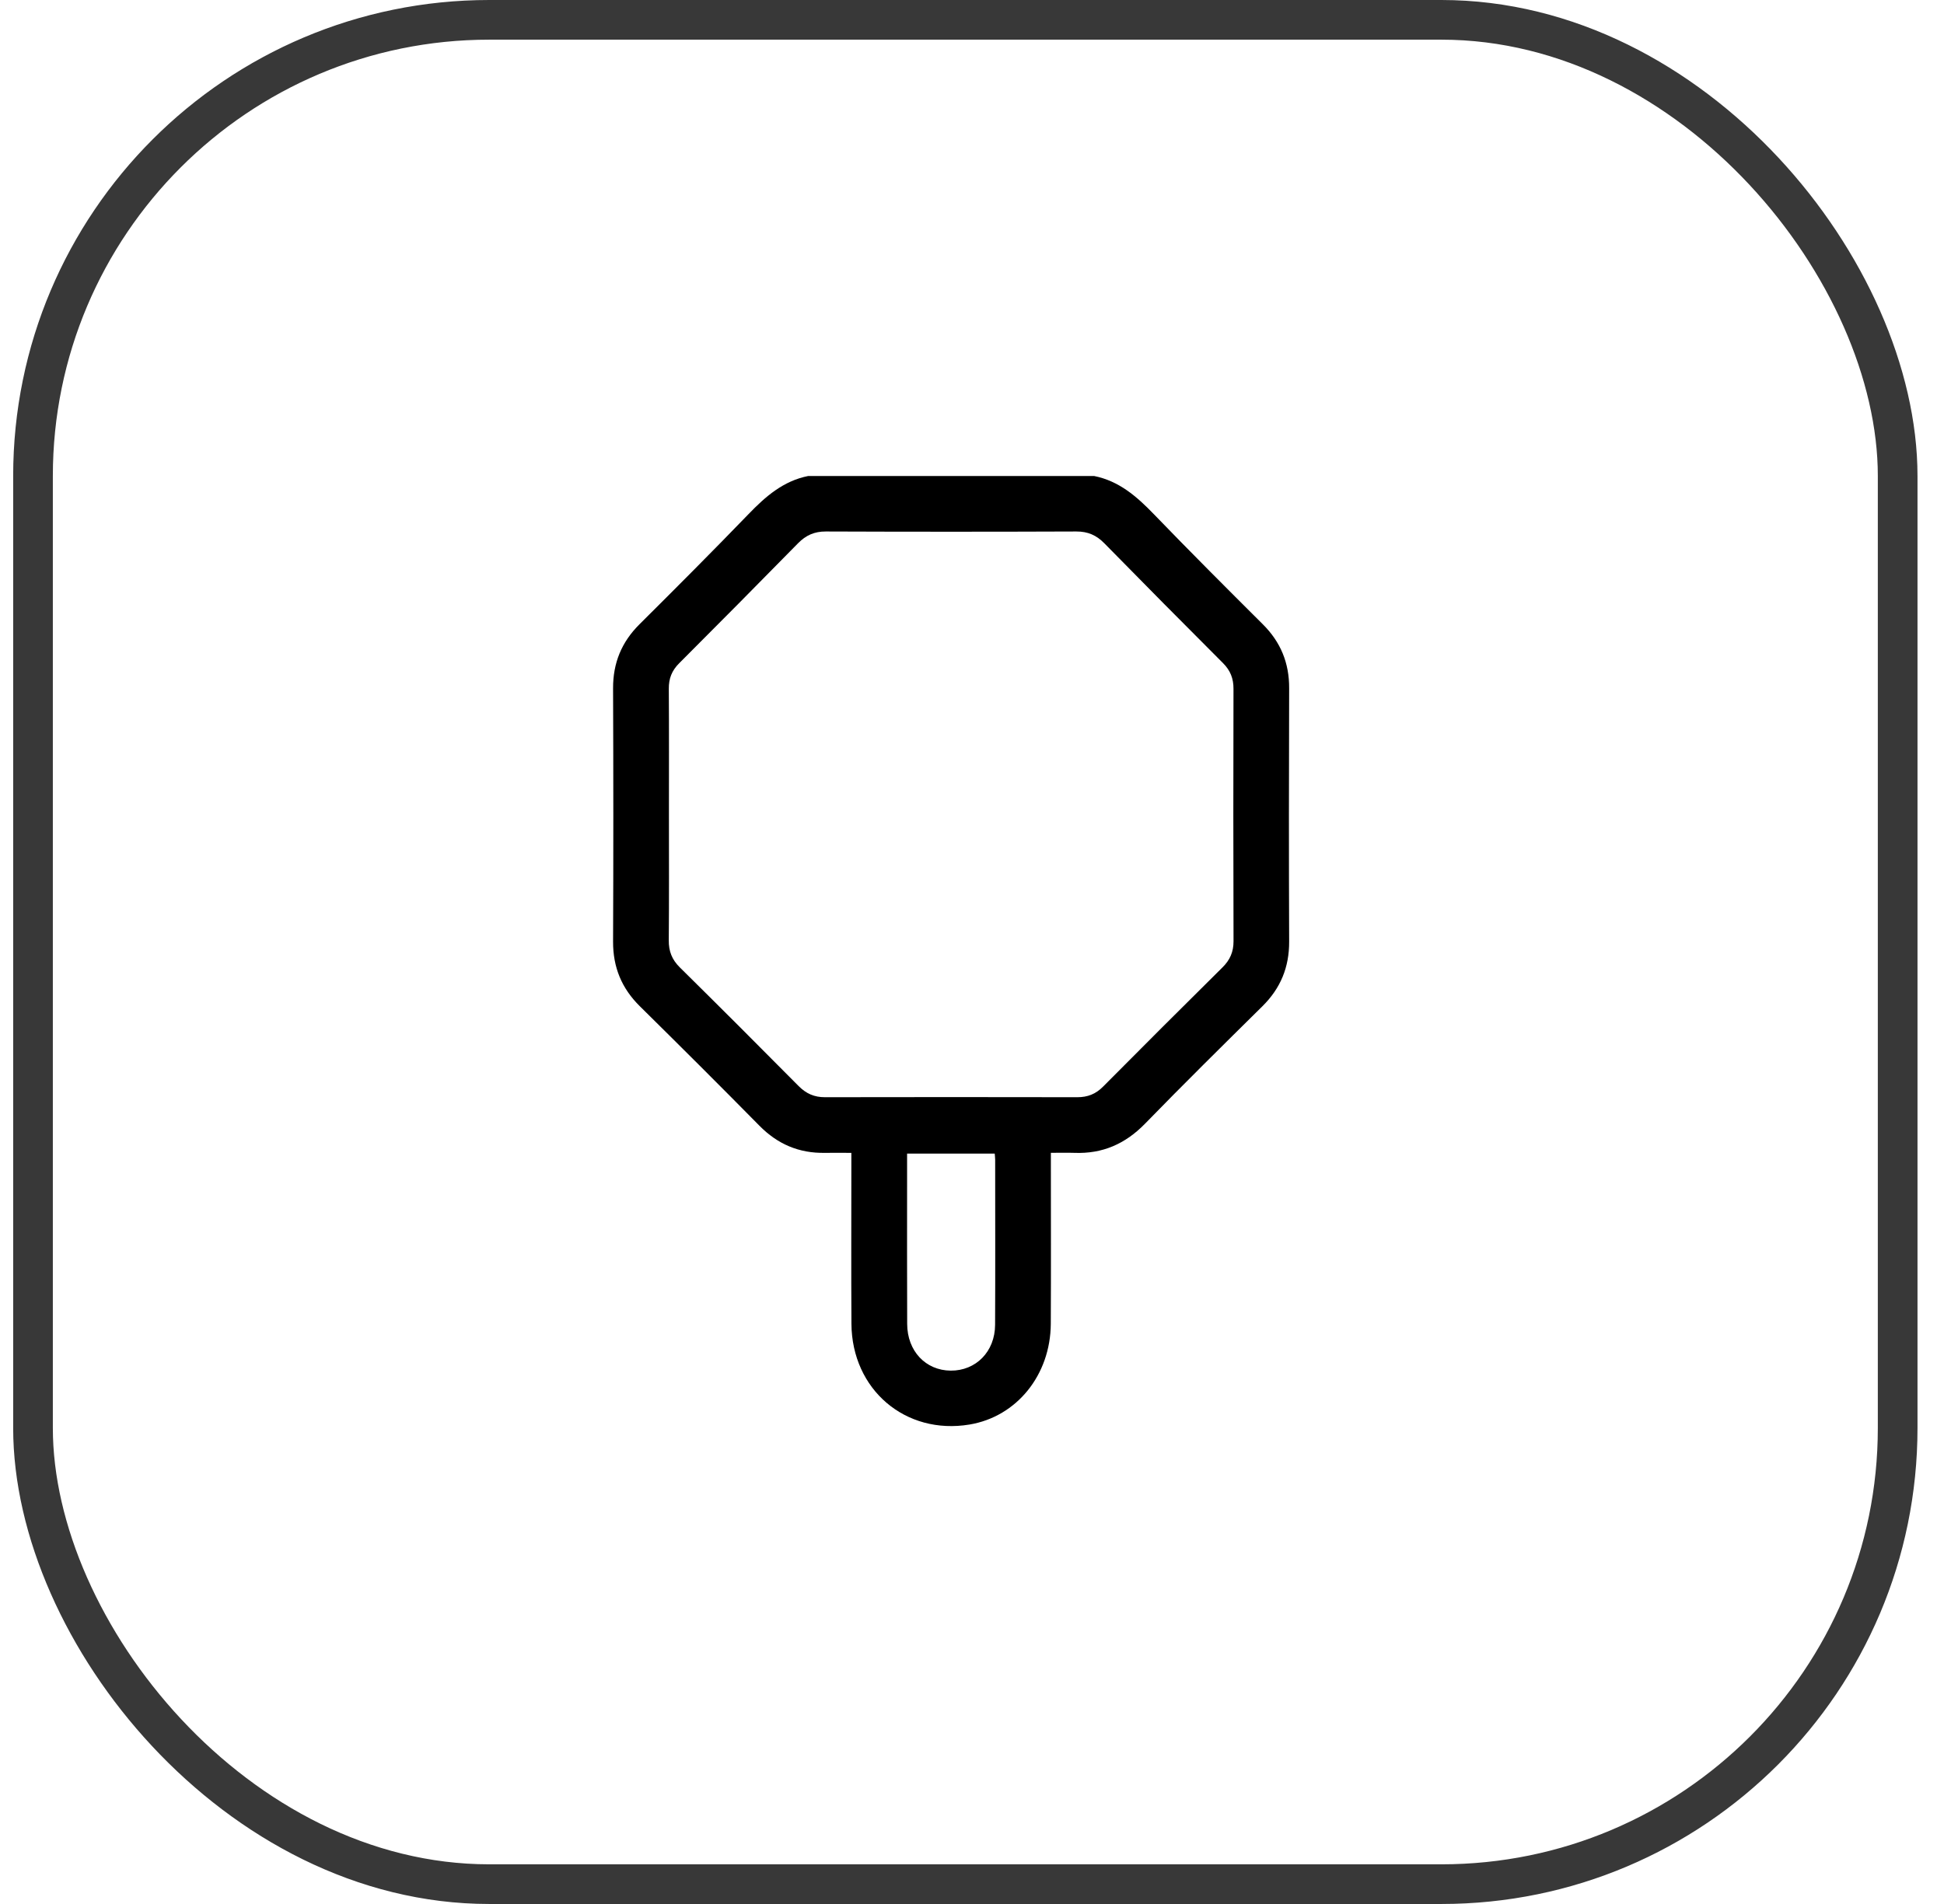
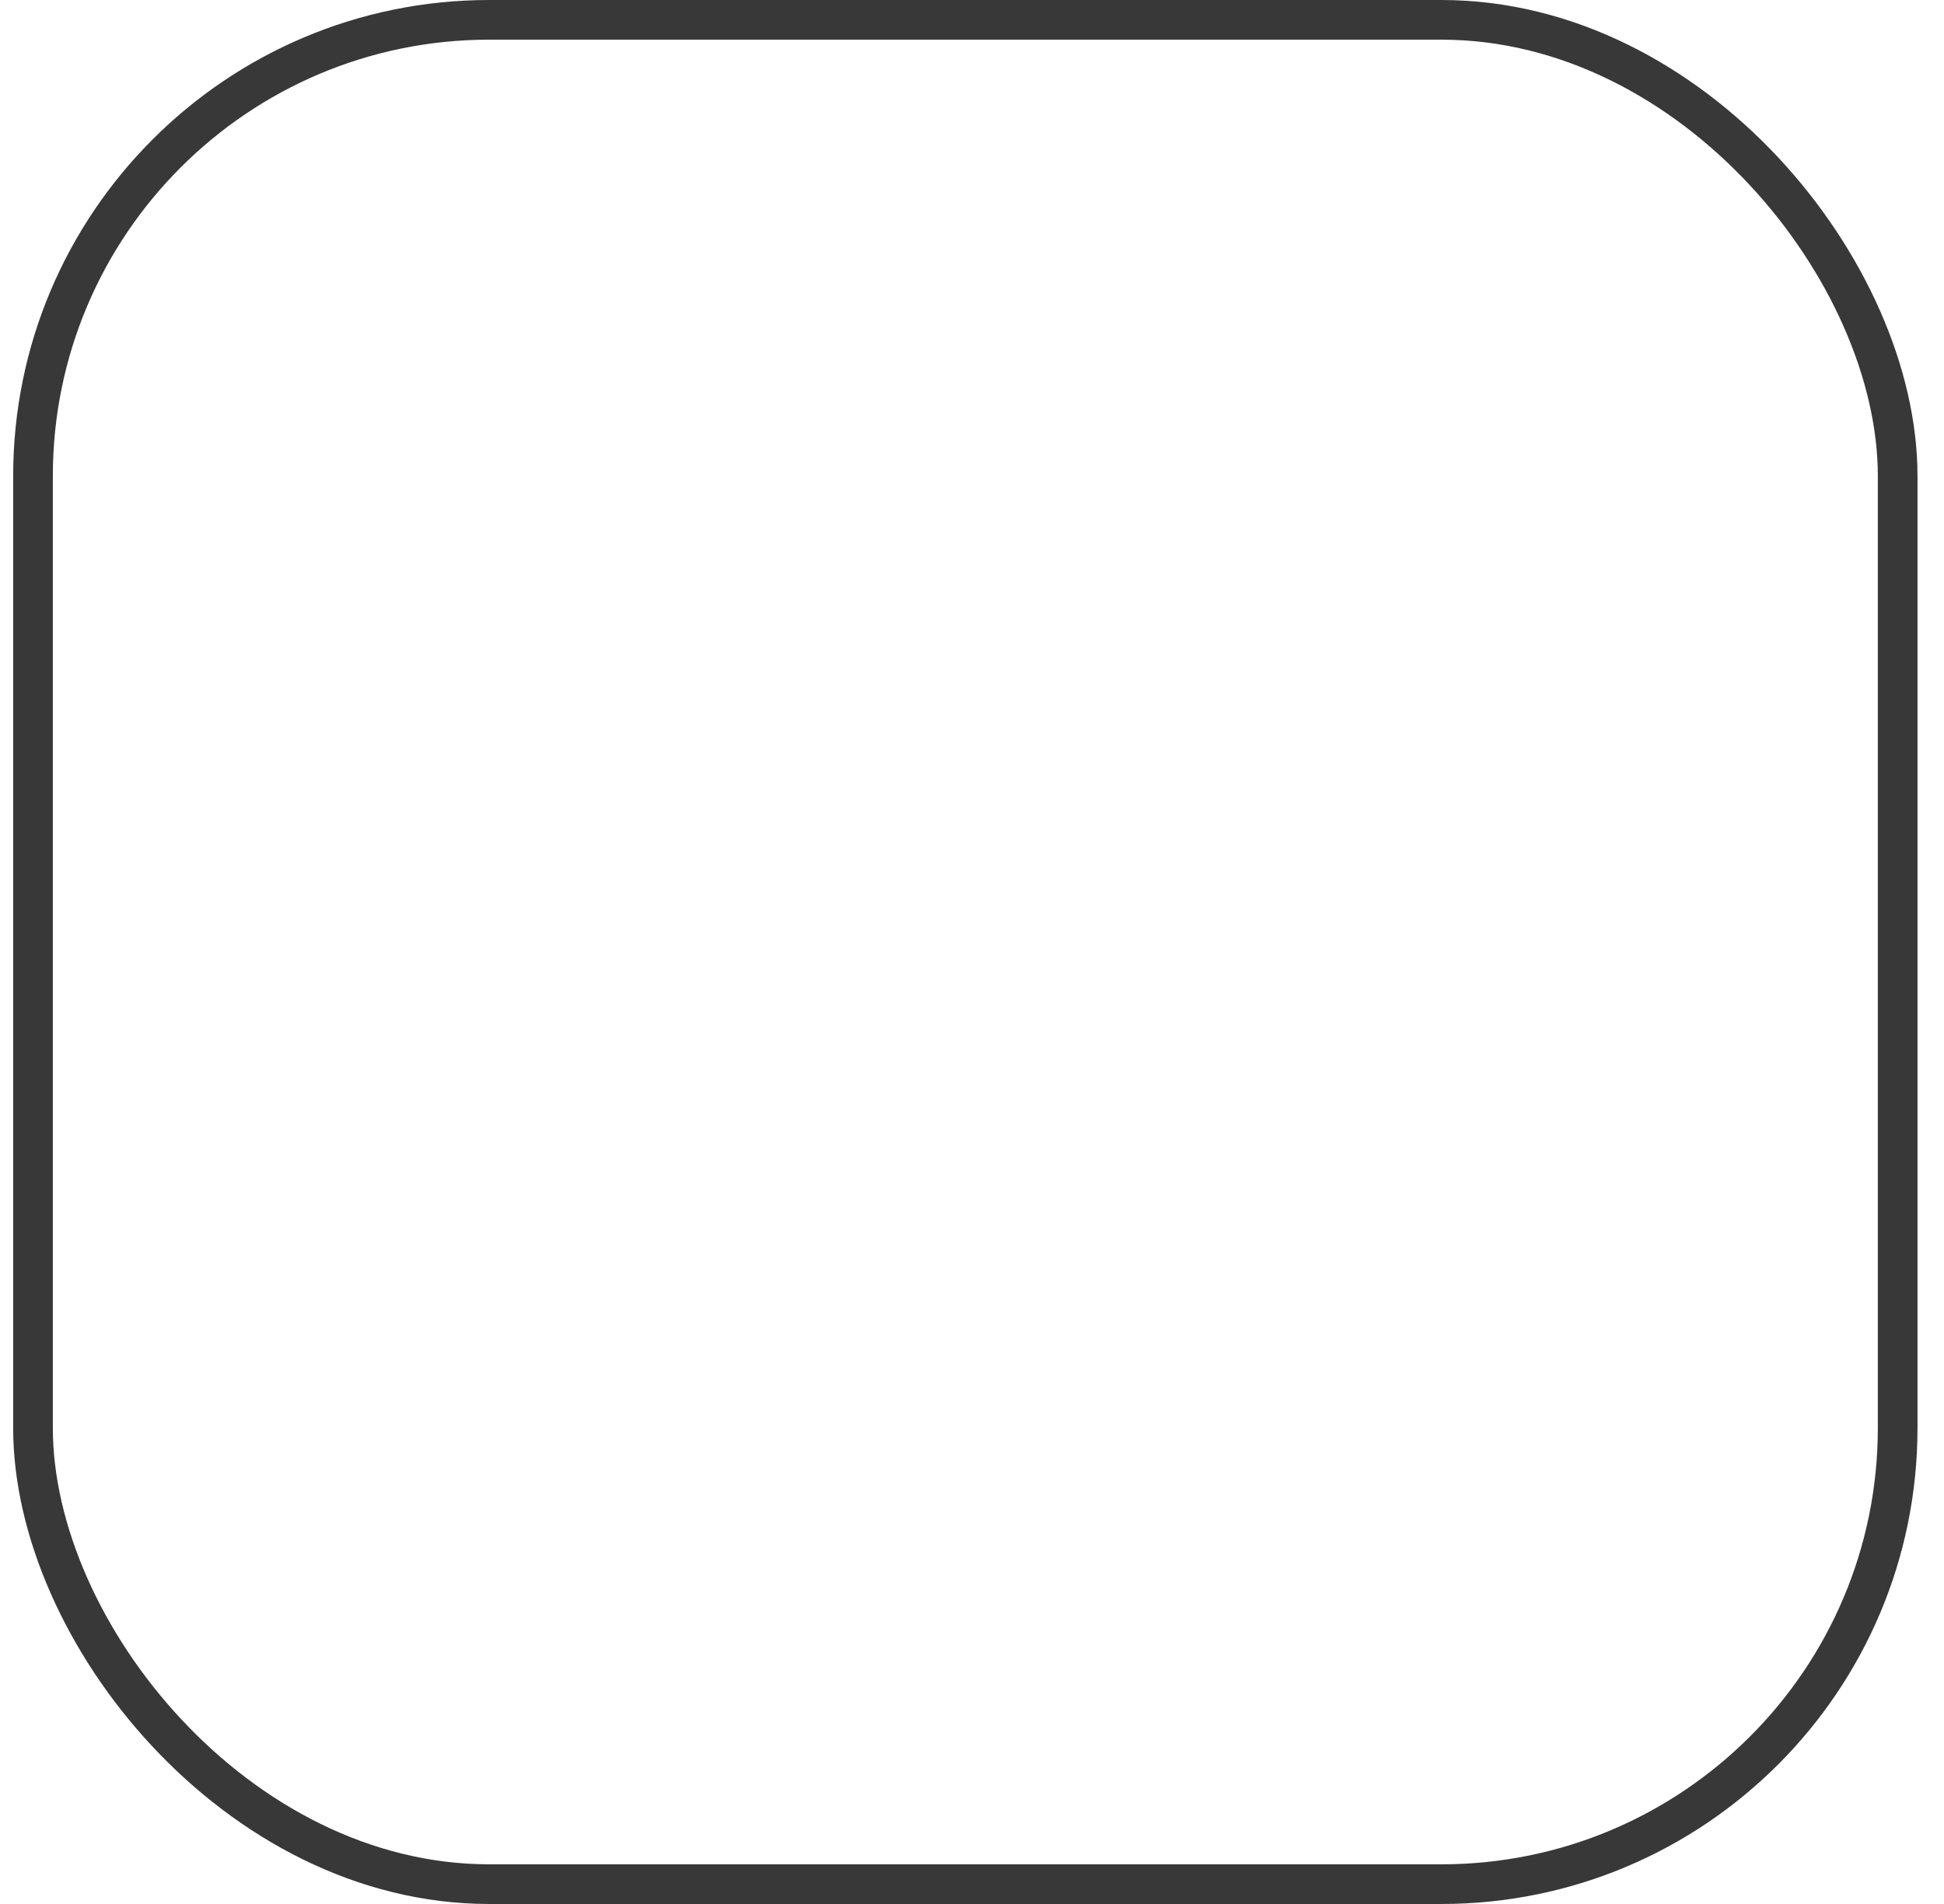
<svg xmlns="http://www.w3.org/2000/svg" width="49" height="48" viewBox="0 0 49 48" fill="none">
  <rect x="0.832" y="0.5" width="47" height="47" rx="11.5" stroke="#383838" />
  <g clip-path="url(#clip0_1012_10761)">
-     <path d="M27.578 12C28.204 12.125 28.653 12.516 29.082 12.961C29.987 13.898 30.907 14.819 31.83 15.738C32.281 16.187 32.497 16.714 32.494 17.351C32.487 19.48 32.486 21.608 32.494 23.737C32.497 24.383 32.278 24.916 31.819 25.369C30.826 26.35 29.832 27.331 28.859 28.331C28.364 28.838 27.789 29.091 27.084 29.064C26.898 29.058 26.712 29.063 26.488 29.063C26.488 29.169 26.488 29.258 26.488 29.348C26.488 30.689 26.493 32.03 26.486 33.371C26.479 34.665 25.627 35.714 24.438 35.913C22.823 36.182 21.472 35.034 21.461 33.372C21.453 32.039 21.459 30.706 21.459 29.372C21.459 29.28 21.459 29.188 21.459 29.064C21.223 29.064 21.008 29.061 20.793 29.064C20.141 29.076 19.6 28.846 19.14 28.378C18.144 27.367 17.139 26.366 16.129 25.369C15.669 24.916 15.45 24.383 15.453 23.737C15.462 21.608 15.461 19.48 15.453 17.351C15.451 16.714 15.667 16.188 16.118 15.739C17.041 14.821 17.961 13.899 18.866 12.962C19.295 12.517 19.743 12.125 20.371 12C22.773 12 25.175 12 27.578 12ZM16.861 20.547C16.861 21.6 16.866 22.652 16.857 23.704C16.854 23.982 16.938 24.194 17.136 24.389C18.14 25.381 19.138 26.378 20.131 27.381C20.321 27.572 20.527 27.662 20.794 27.661C22.915 27.657 25.036 27.657 27.156 27.661C27.413 27.661 27.618 27.582 27.802 27.396C28.801 26.389 29.806 25.386 30.814 24.388C31.004 24.2 31.093 23.996 31.092 23.726C31.085 21.606 31.086 19.485 31.091 17.365C31.092 17.105 31.012 16.903 30.829 16.719C29.826 15.716 28.827 14.708 27.834 13.695C27.635 13.492 27.419 13.398 27.131 13.399C25.026 13.407 22.921 13.407 20.816 13.399C20.527 13.398 20.313 13.494 20.114 13.697C19.121 14.71 18.122 15.717 17.119 16.721C16.934 16.905 16.855 17.107 16.858 17.366C16.865 18.427 16.861 19.488 16.861 20.547ZM25.073 29.082C24.327 29.082 23.607 29.082 22.864 29.082C22.864 29.324 22.864 29.549 22.864 29.774C22.864 30.974 22.861 32.175 22.866 33.376C22.868 34.059 23.329 34.548 23.962 34.554C24.598 34.559 25.079 34.076 25.082 33.4C25.089 32.013 25.084 30.625 25.084 29.237C25.083 29.191 25.078 29.146 25.073 29.082Z" fill="black" />
-   </g>
+     </g>
  <defs>
    <clipPath id="clip0_1012_10761">
-       <rect width="24" height="24" fill="white" transform="translate(12 12)" />
-     </clipPath>
+       </clipPath>
  </defs>
</svg>